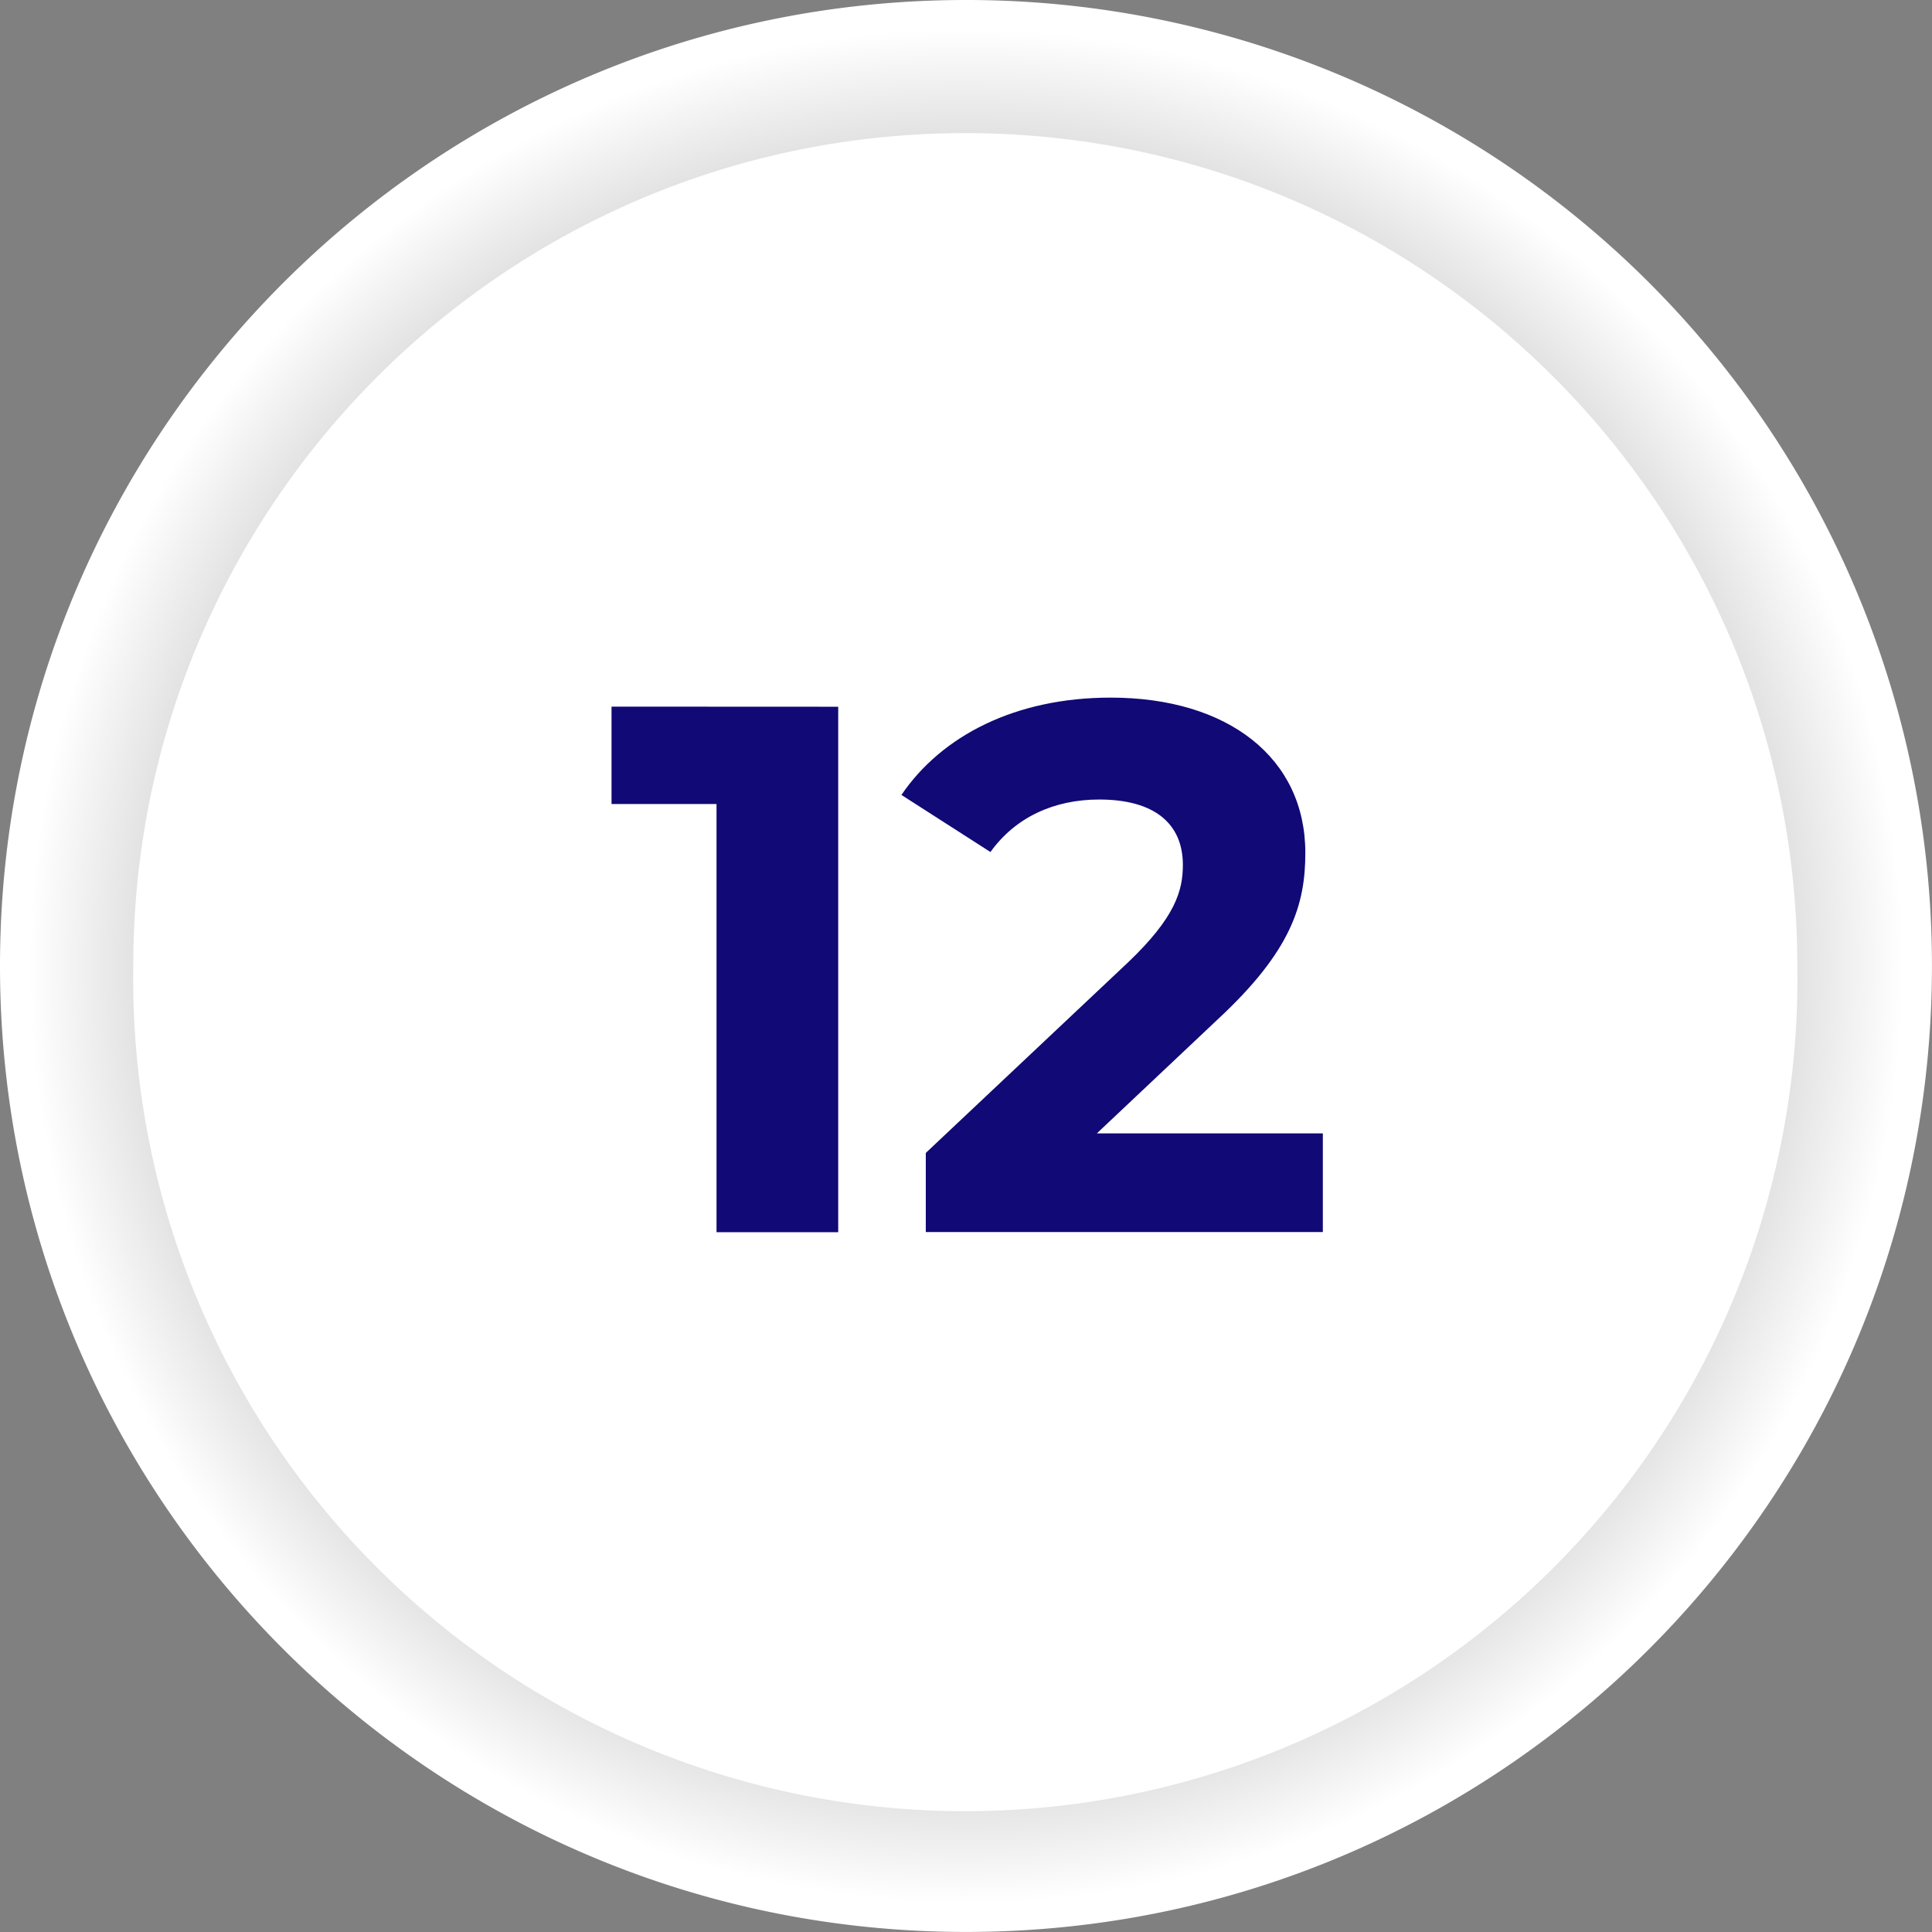
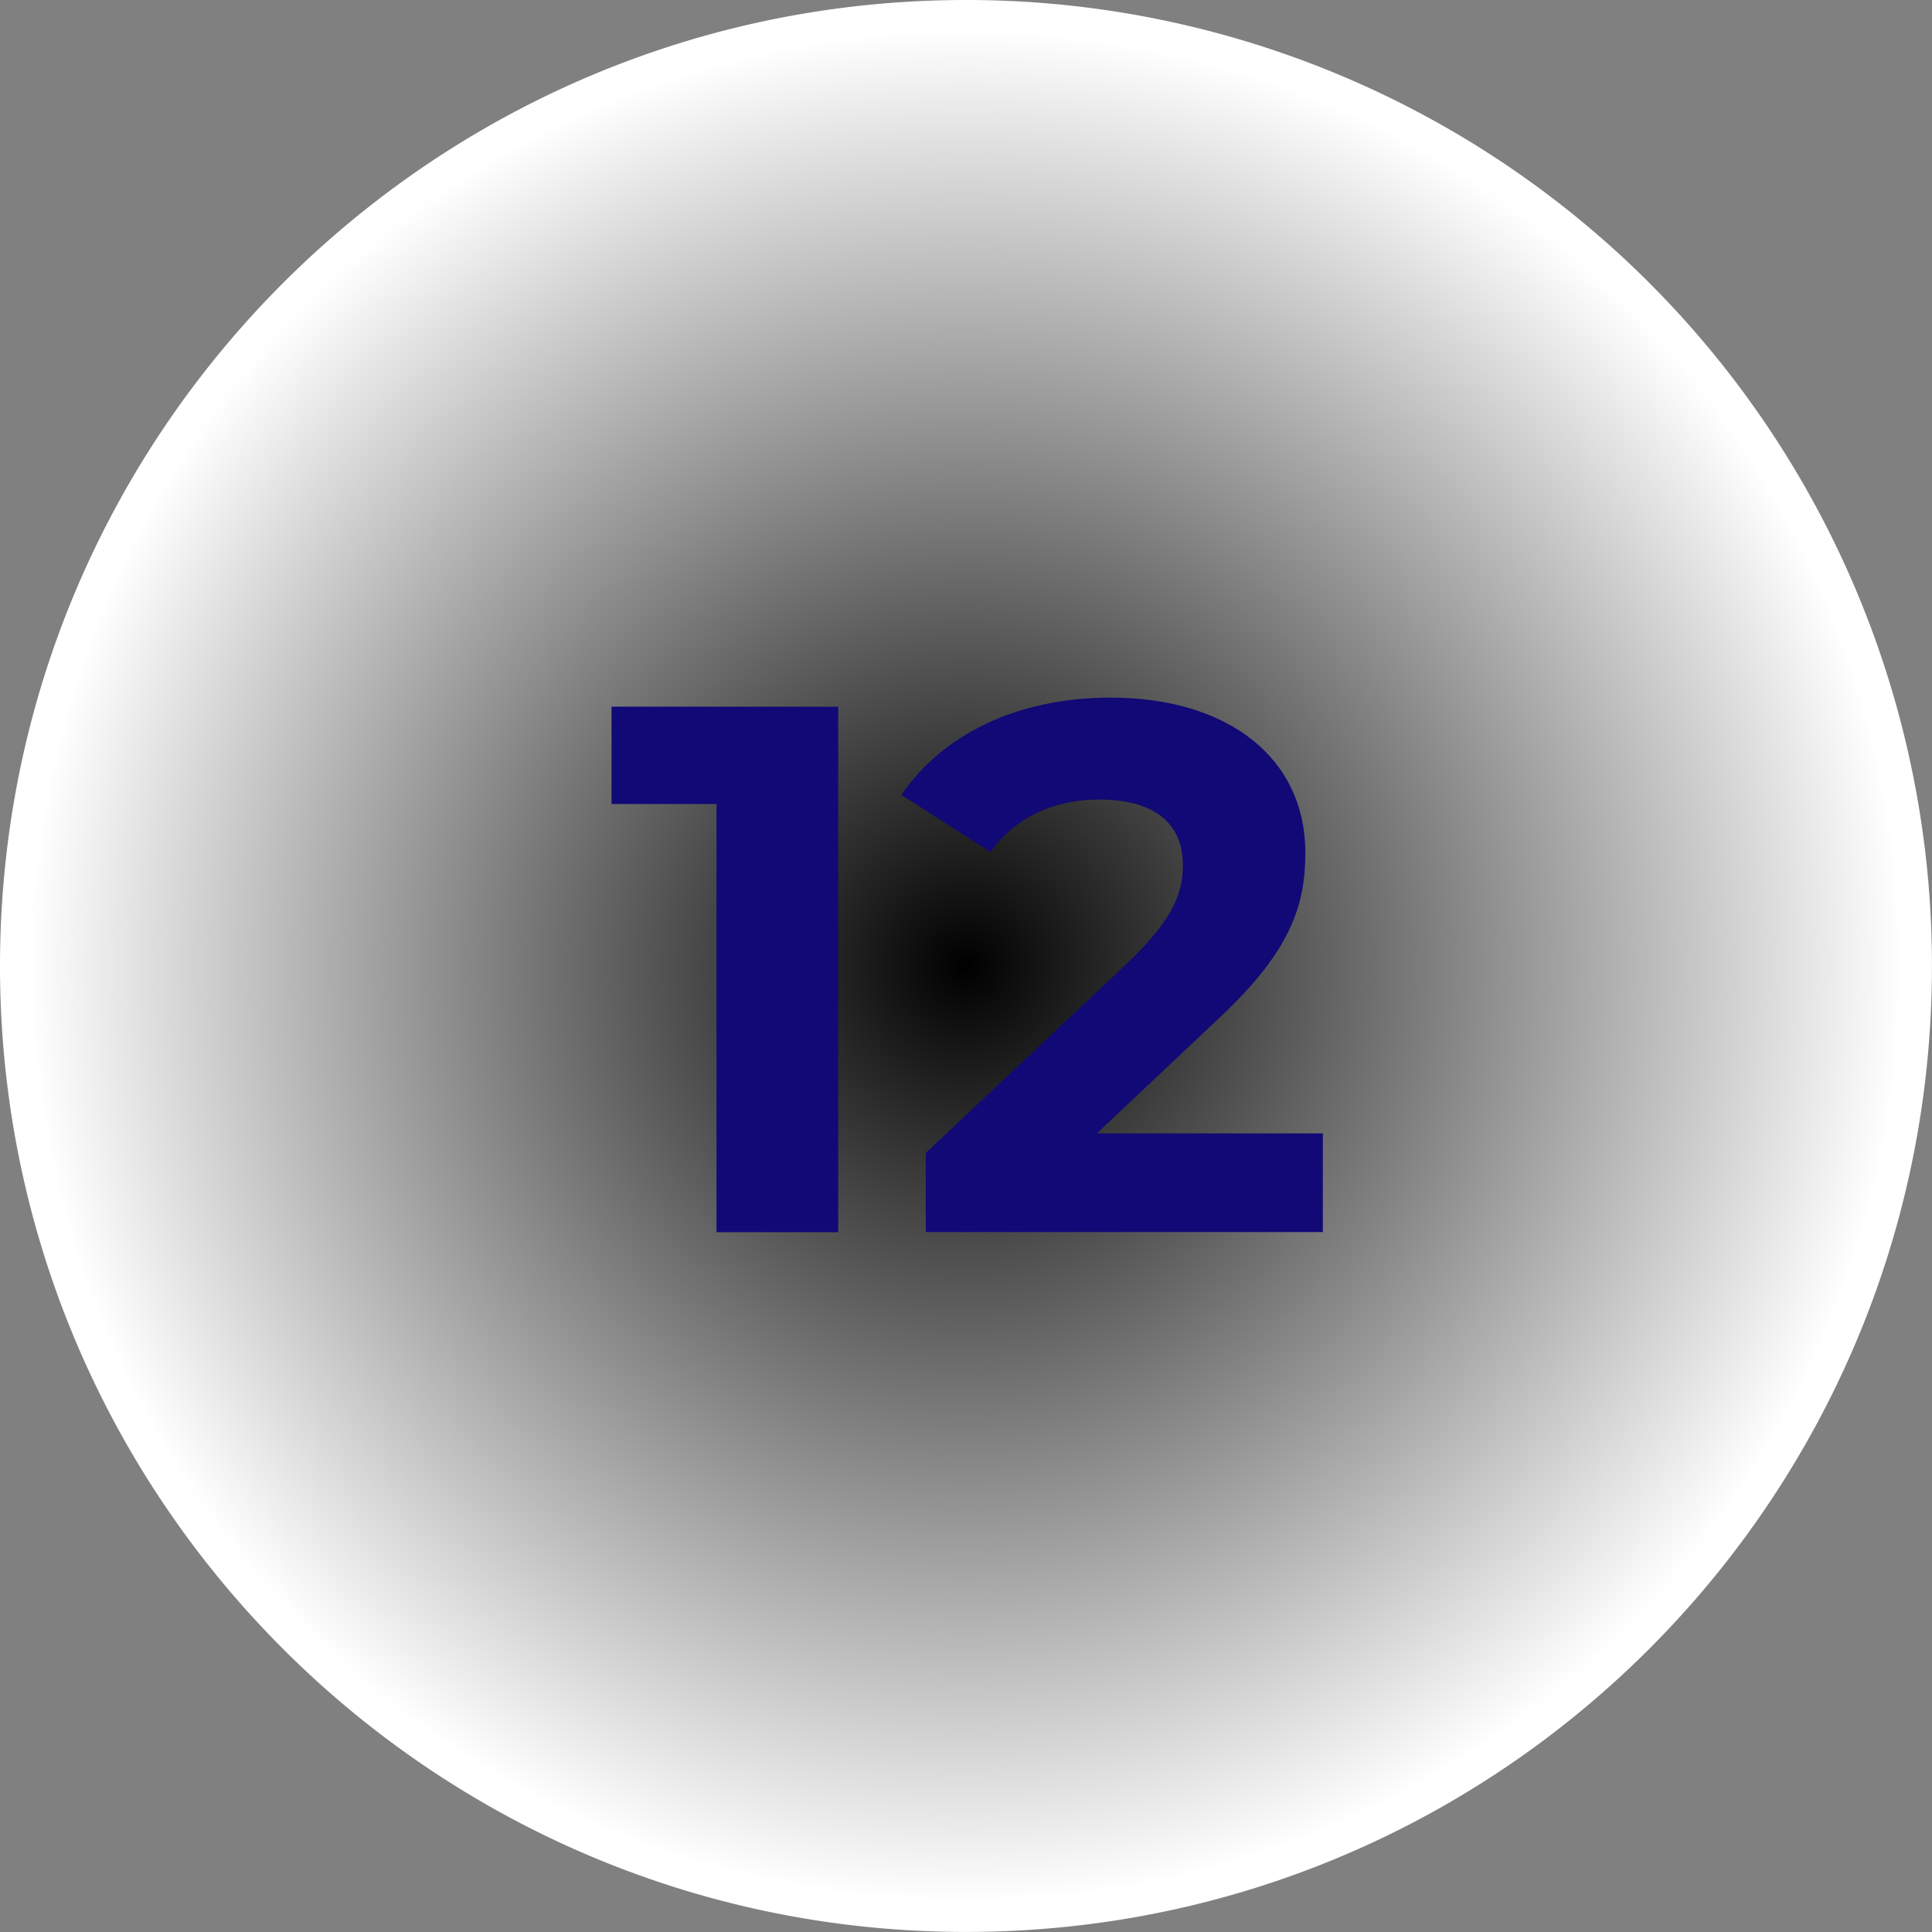
<svg xmlns="http://www.w3.org/2000/svg" viewBox="0 0 375.01 375.01">
  <rect x="0" y="0" width="375.01" height="375.01" fill="#808080" stroke="none" />
  <defs>
    <style>.cls-1{isolation:isolate;}.cls-2,.cls-3{fill-rule:evenodd;}.cls-2{mix-blend-mode:multiply;fill:url(#radial-gradient);}.cls-3{fill:#fff;}.cls-4{fill:#110975;}</style>
    <radialGradient id="radial-gradient" cx="187.5" cy="187.5" r="187.5" gradientUnits="userSpaceOnUse">
      <stop offset="0" />
      <stop offset="0.97" stop-color="#fff" />
    </radialGradient>
  </defs>
  <g class="cls-1">
    <g id="Capa_2" data-name="Capa 2">
      <g id="Layer_1" data-name="Layer 1">
        <path class="cls-2" d="M187.5,0A187.39,187.39,0,0,1,375,187.5C375,291,291.15,375,187.5,375,84,375,0,291,0,187.5S84,0,187.5,0Z" />
-         <path class="cls-3" d="M187.36,25.84c89.17,0,161.51,72.34,161.51,161.66a161.52,161.52,0,1,1-323,0c0-89.32,72.34-161.66,161.52-161.66Z" />
        <path class="cls-4" d="M118.7,137.16v18.9h20.38v83.12H162.7v-102ZM212.9,220l23.47-22.14c14.32-13.29,17-22.3,17-32.33,0-18.46-15.06-30.12-37.79-30.12-18.46,0-32.78,7.38-40.61,18.89l17.28,11.08c4.87-6.79,12.4-10.19,21.11-10.19,10.78,0,16.24,4.72,16.24,12.7,0,5-1.48,10.18-10.63,18.9l-39.27,37v15.36h77.07V220Z" />
      </g>
    </g>
  </g>
</svg>